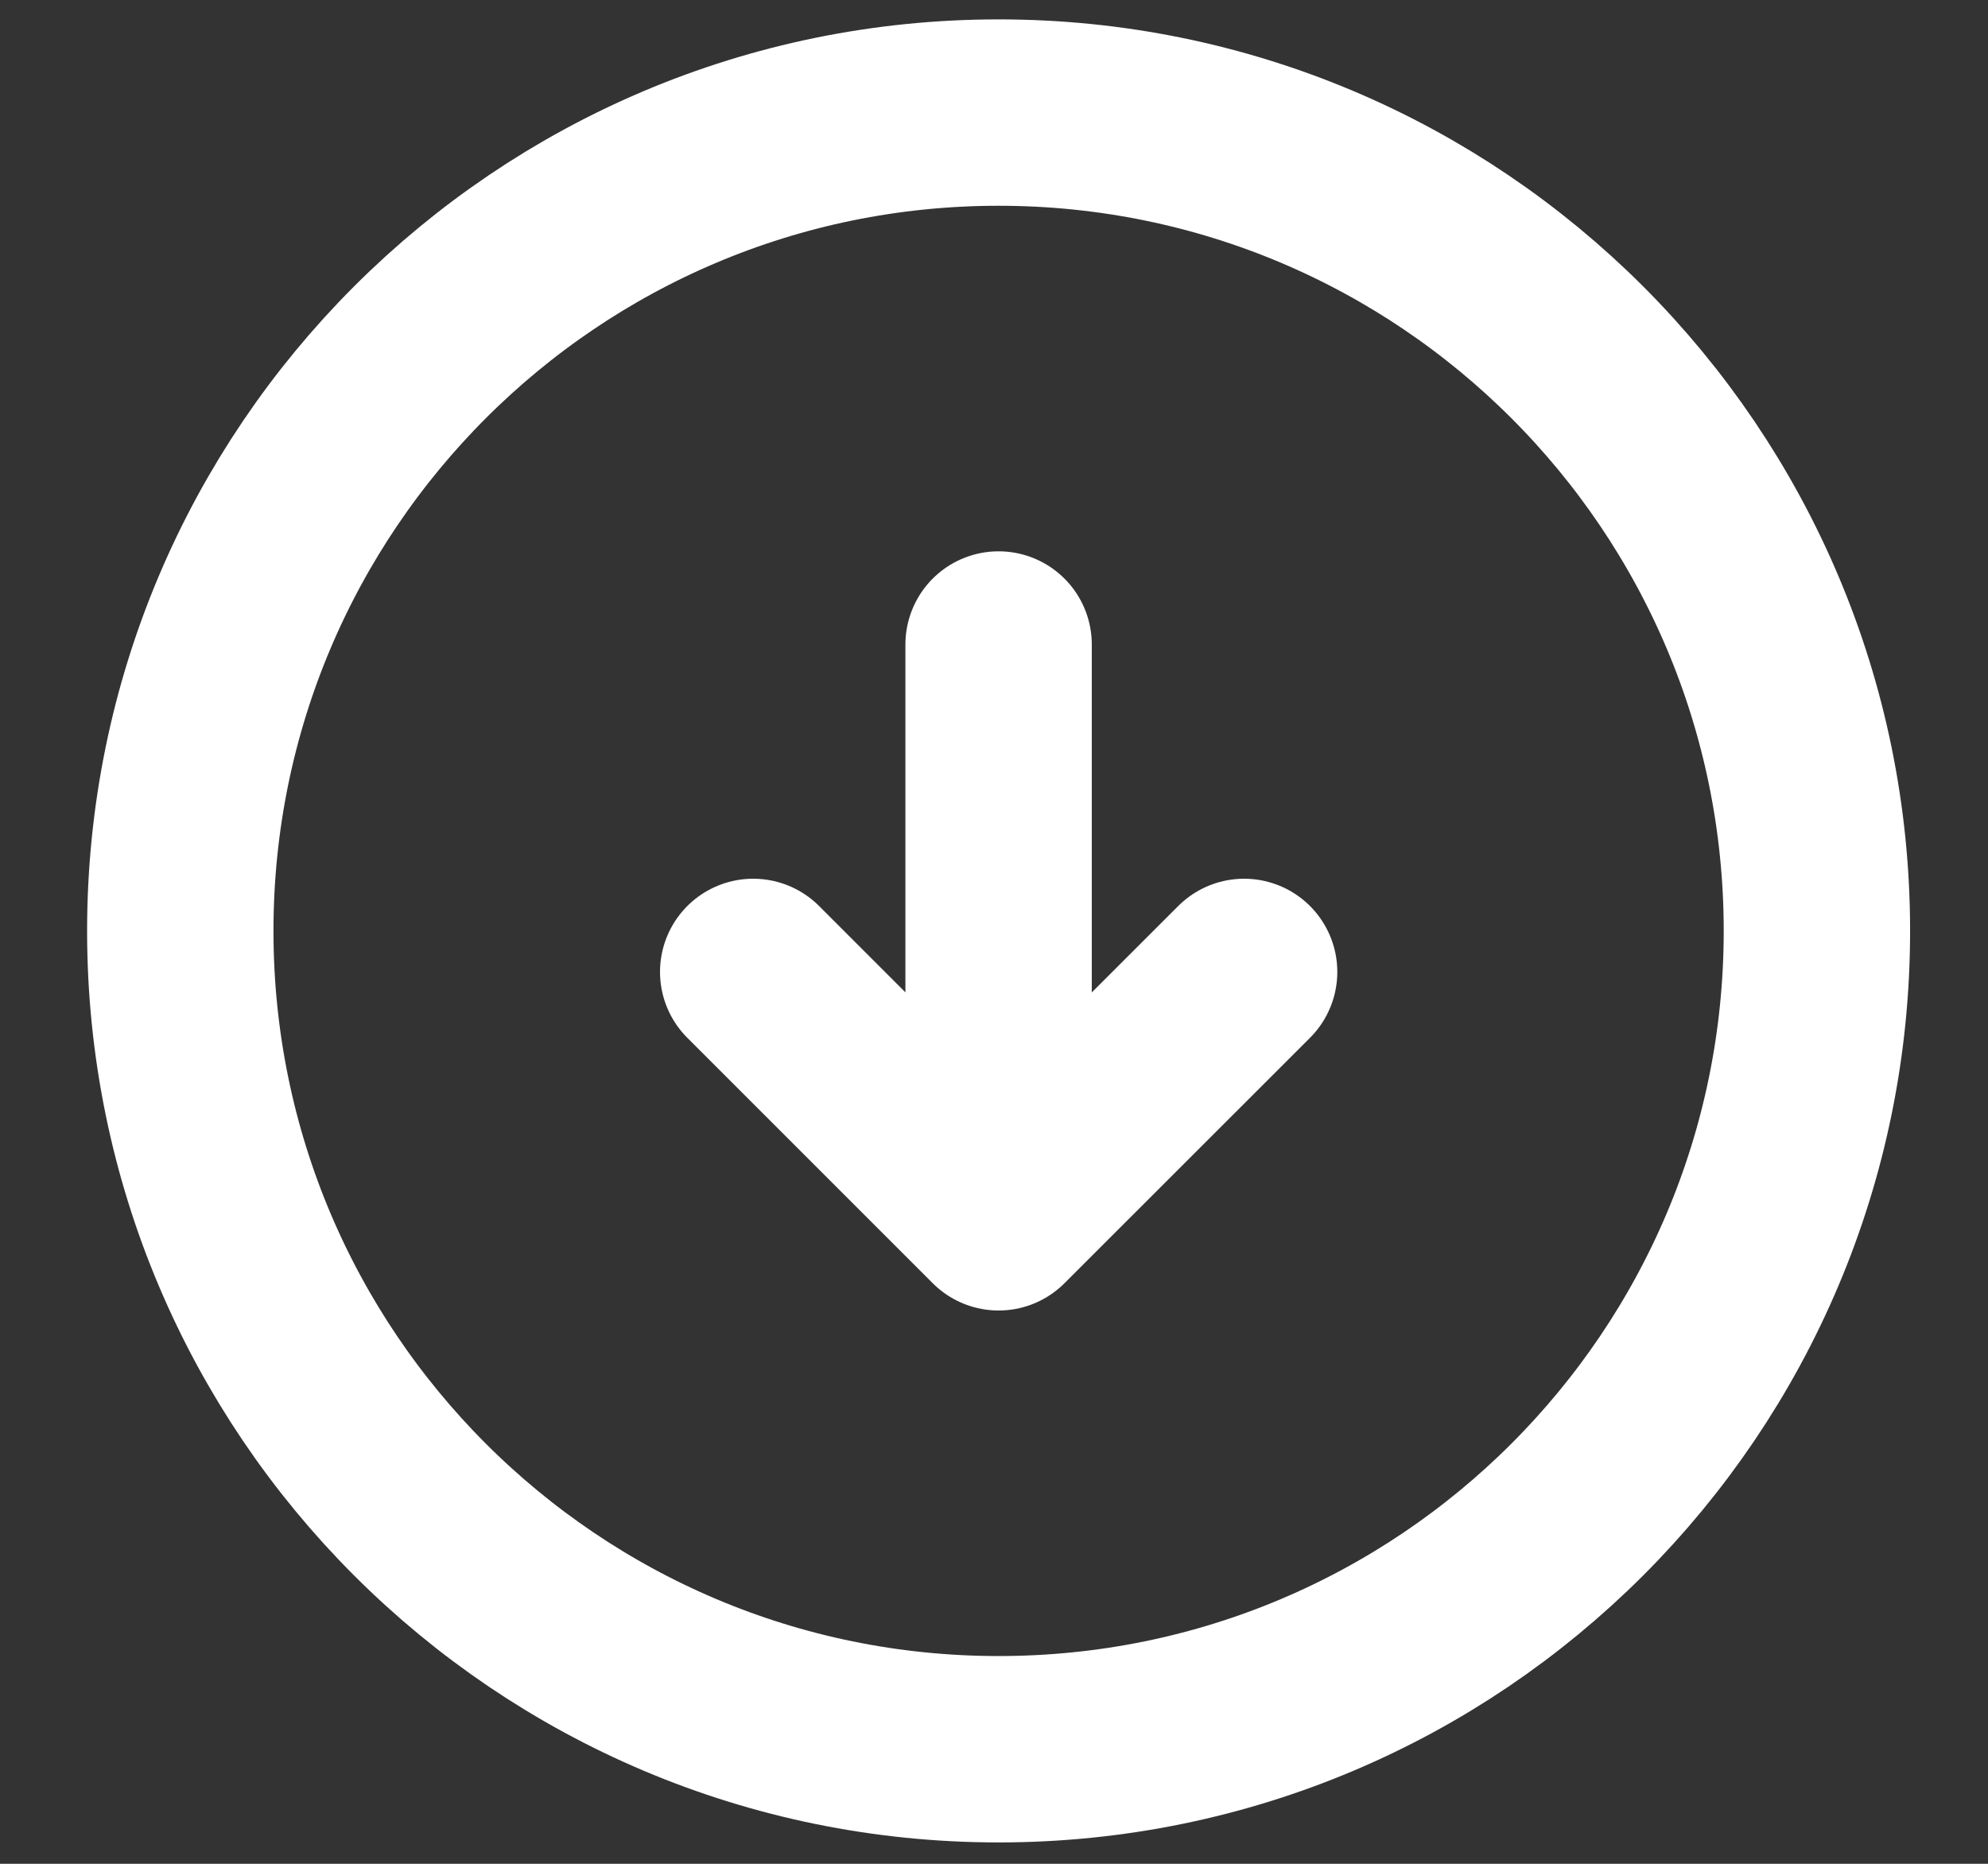
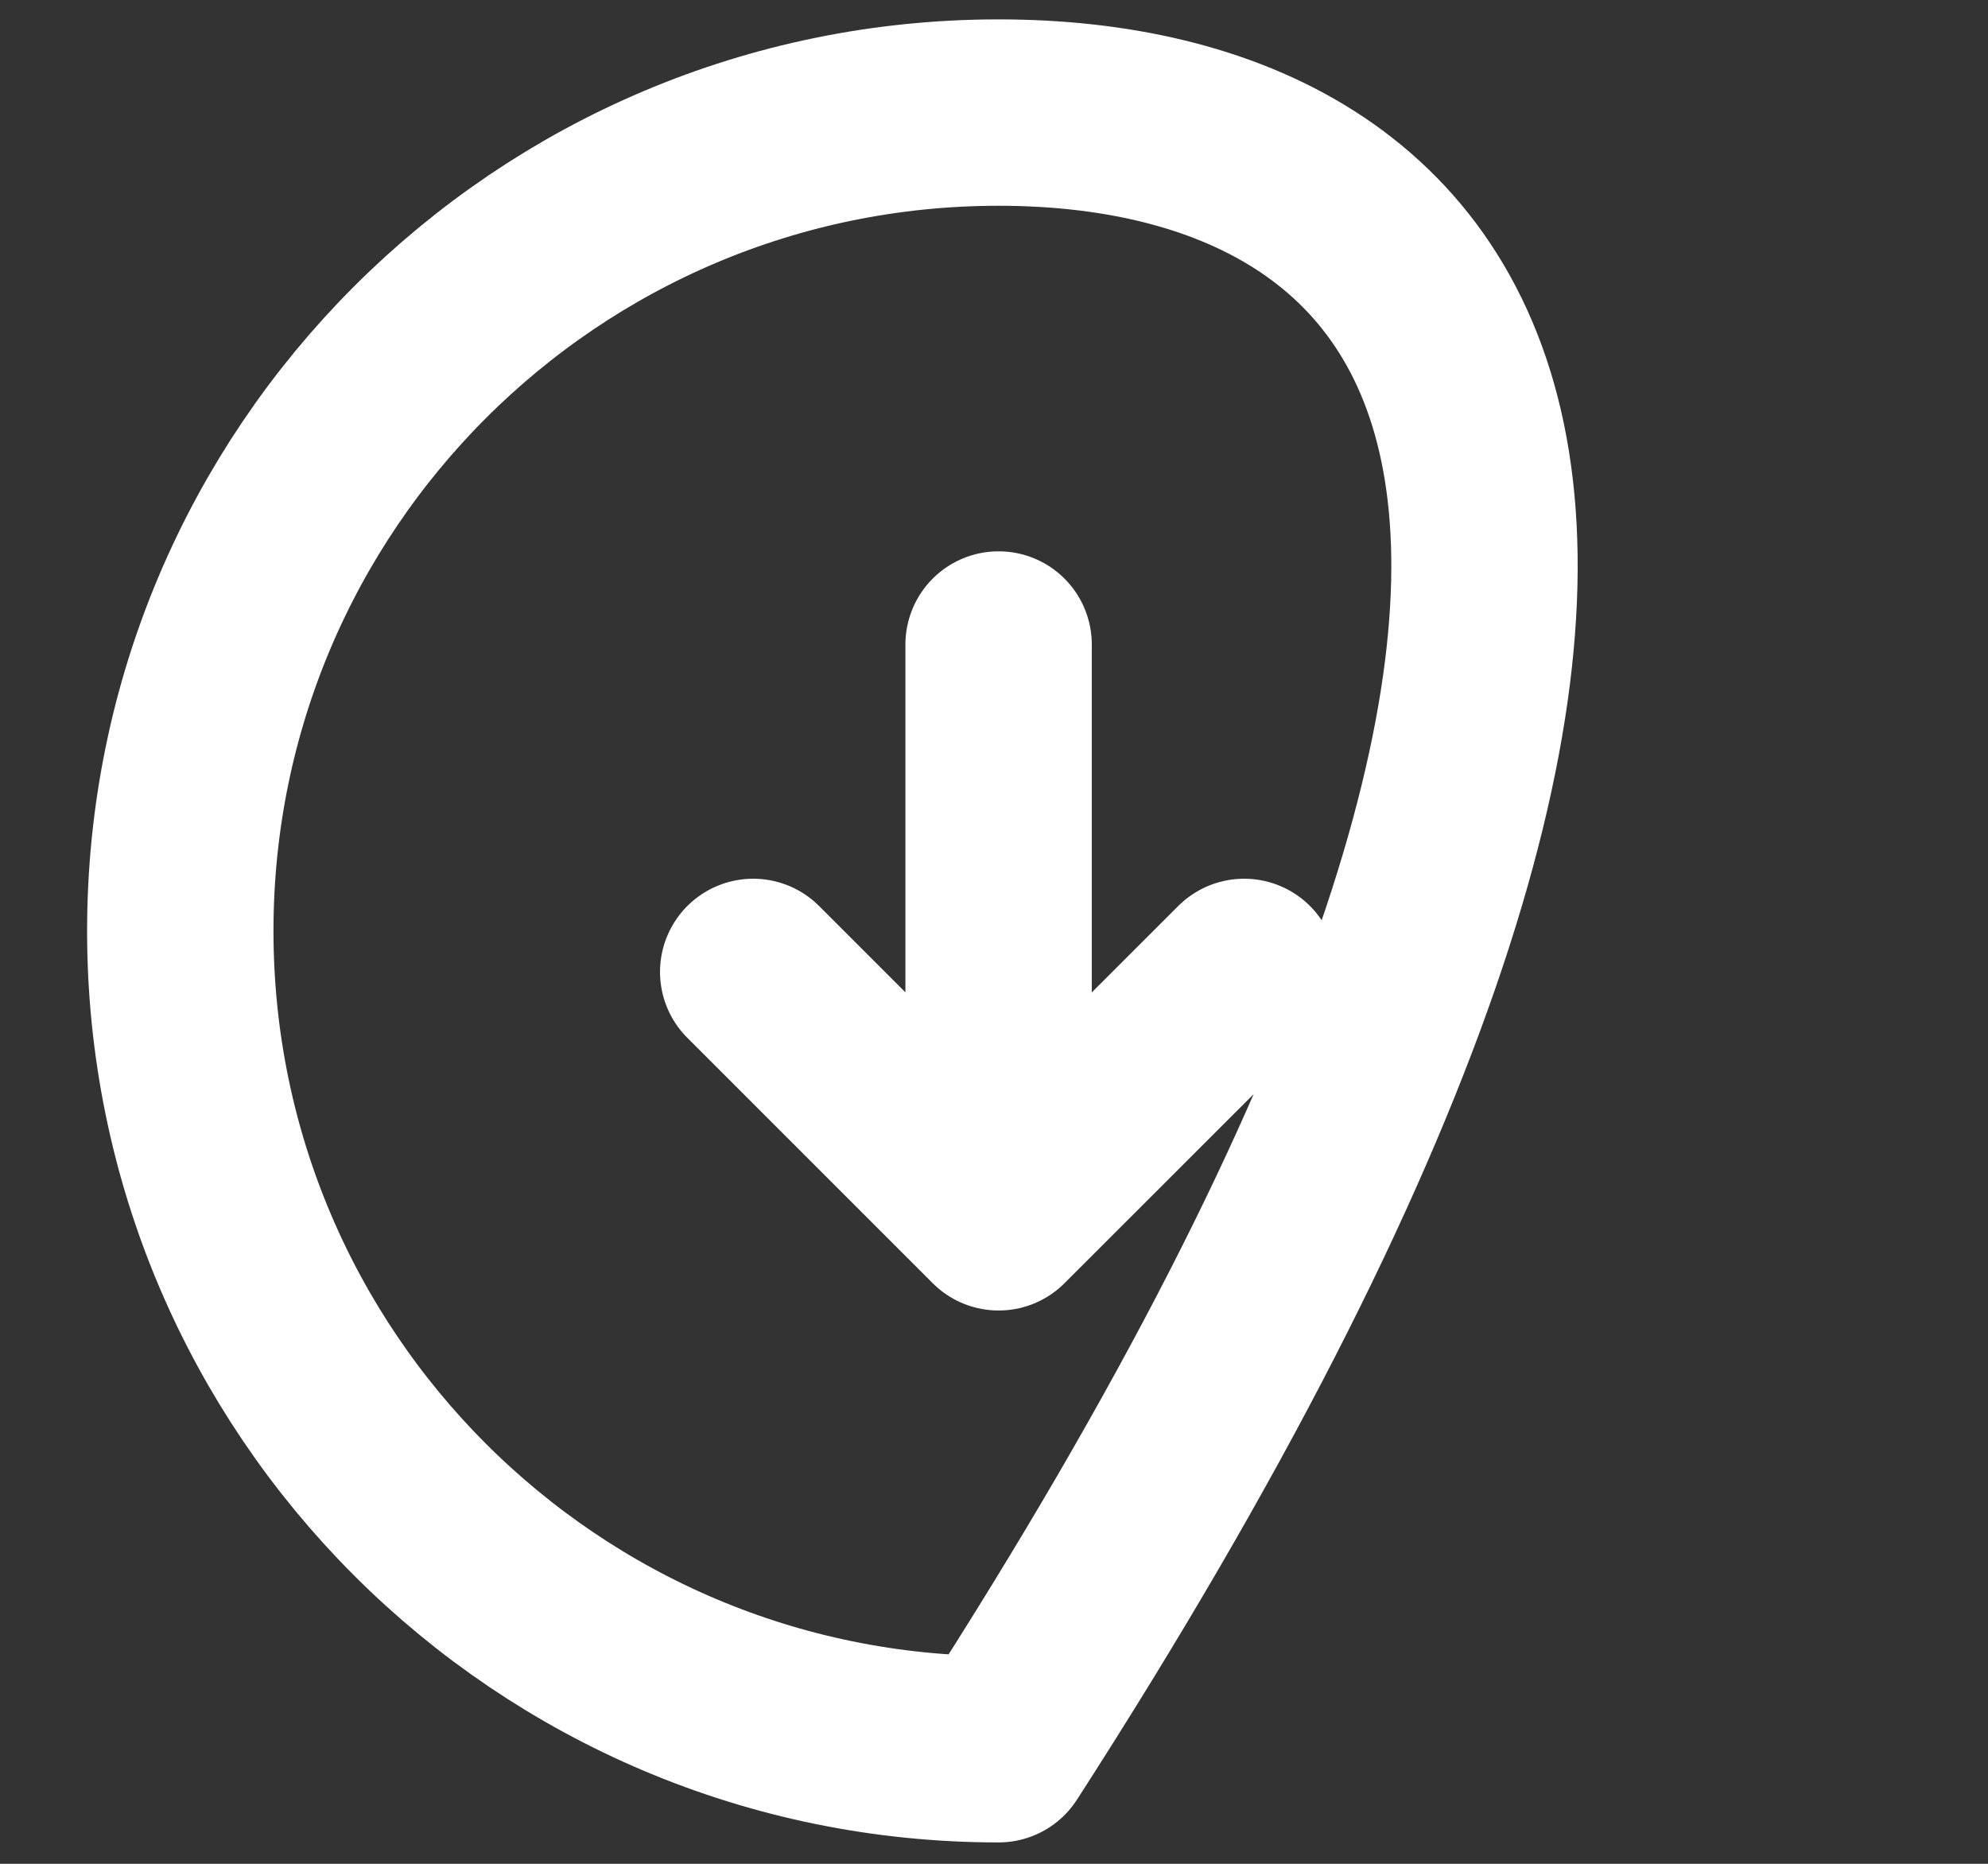
<svg xmlns="http://www.w3.org/2000/svg" width="16" height="15" viewBox="0 0 16 15" fill="none">
  <rect x="0" y="0" width="16" height="15" fill="#333333" stroke="none" />
-   <path d="M8.037 5.187V9.139M6.062 7.822L8.037 9.797L10.013 7.822M8.037 14.078C11.675 14.078 14.623 11.13 14.623 7.492C14.623 3.855 11.675 0.906 8.037 0.906C4.4 0.906 1.451 3.855 1.451 7.492C1.451 11.13 4.4 14.078 8.037 14.078Z" stroke="white" stroke-width="1.5" stroke-linecap="round" stroke-linejoin="round" />
+   <path d="M8.037 5.187V9.139M6.062 7.822L8.037 9.797L10.013 7.822M8.037 14.078C14.623 3.855 11.675 0.906 8.037 0.906C4.4 0.906 1.451 3.855 1.451 7.492C1.451 11.13 4.4 14.078 8.037 14.078Z" stroke="white" stroke-width="1.5" stroke-linecap="round" stroke-linejoin="round" />
</svg>